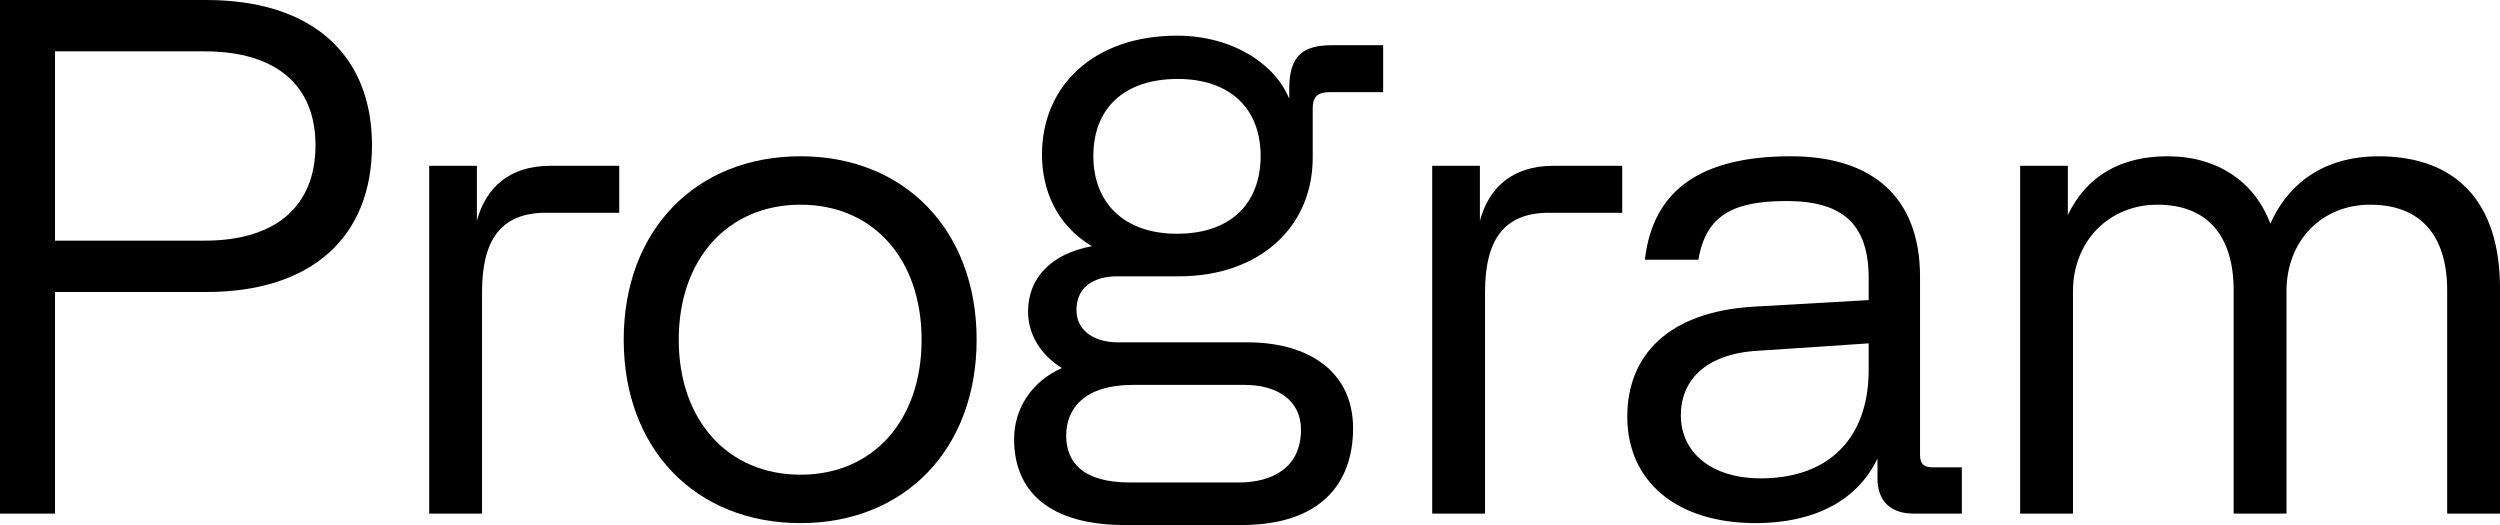
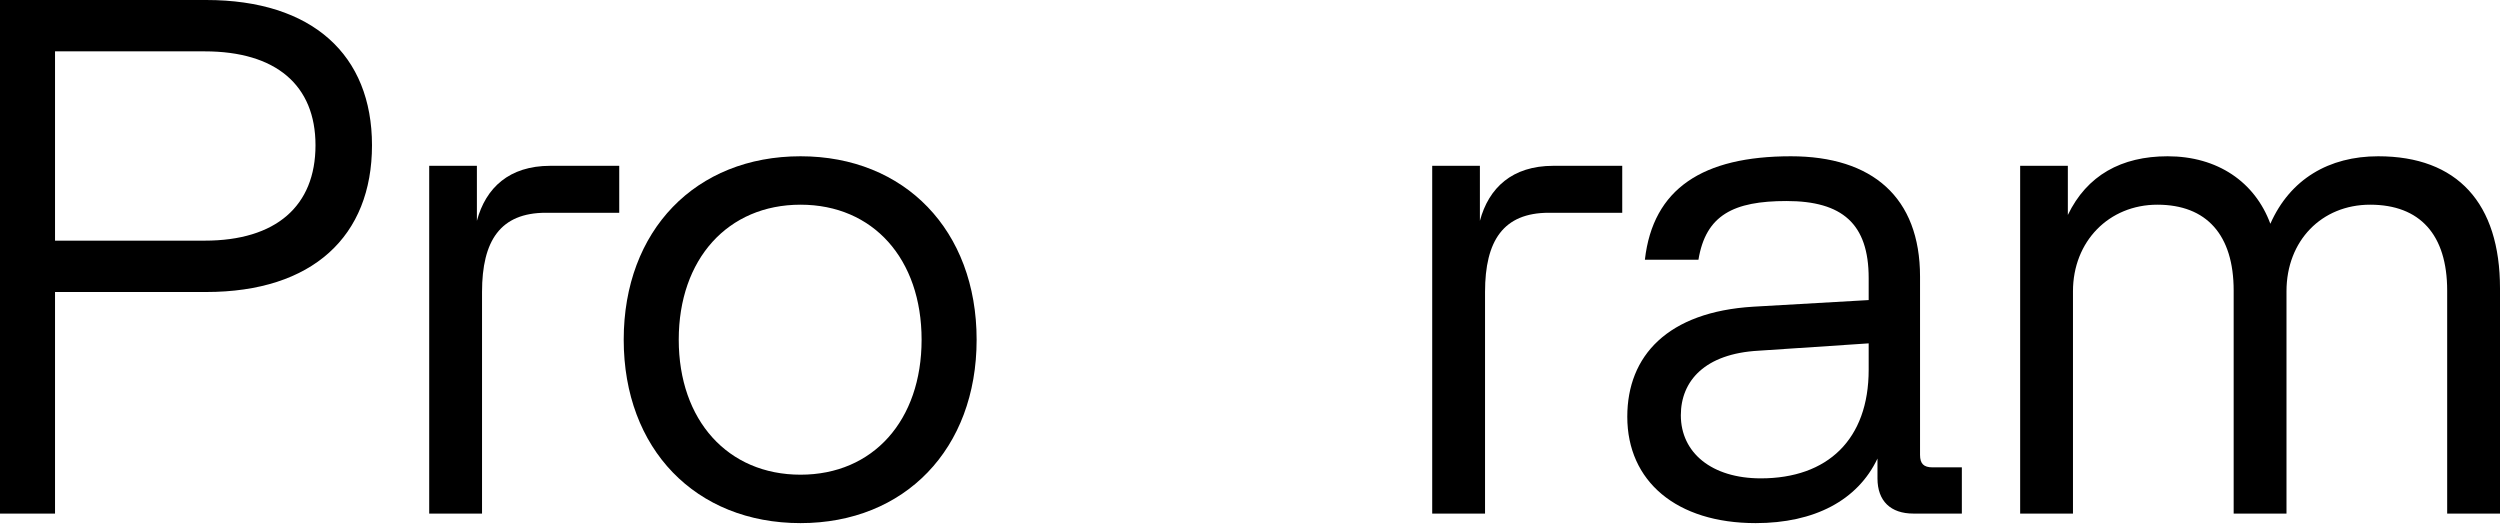
<svg xmlns="http://www.w3.org/2000/svg" fill="none" viewBox="0 0 1838 386" height="386" width="1838">
  <path fill="black" d="M0 377.582V0H151.578C229.795 0 273.488 40.455 273.488 106.802C273.488 173.688 229.795 214.682 151.578 214.682H40.457V377.582H0ZM40.457 176.924H150.499C202.824 176.924 231.952 151.572 231.952 106.802C231.952 62.571 202.824 37.758 150.499 37.758H40.457V176.924Z" />
  <path fill="black" d="M315.551 377.582V121.905H350.613V162.36C357.086 138.087 374.348 121.905 404.556 121.905H455.262V156.427H401.319C367.875 156.427 354.389 176.924 354.389 214.682V377.582H315.551Z" />
  <path fill="black" d="M588.554 384.594C511.416 384.594 458.553 330.114 458.553 249.743C458.553 169.372 511.416 114.893 588.554 114.893C665.152 114.893 718.016 169.372 718.016 249.743C718.016 330.114 665.152 384.594 588.554 384.594ZM499.01 249.743C499.01 309.077 535.151 348.993 588.554 348.993C641.957 348.993 677.559 309.077 677.559 249.743C677.559 190.409 641.957 150.493 588.554 150.493C535.151 150.493 499.01 190.409 499.01 249.743Z" />
-   <path fill="black" d="M827.022 386C772 386 745.569 361.727 745.569 322.89C745.569 300.774 757.975 280.817 780.631 270.568C764.988 260.859 755.818 245.755 755.818 229.034C755.818 204.221 773.079 186.421 802.748 181.027C775.776 164.845 766.067 138.414 766.067 113.602C766.067 62.898 804.366 26.219 865.321 26.219C906.317 26.219 937.604 47.255 947.853 72.607V65.056C947.853 39.704 959.181 33.231 979.679 33.231H1016.9V67.753H977.521C968.351 67.753 965.114 71.528 965.114 79.62V115.759C965.114 168.081 924.658 203.143 866.939 203.143H821.628C803.827 203.143 791.42 211.234 791.42 227.955C791.42 244.137 805.984 251.689 821.628 251.689H917.106C962.957 251.689 994.783 273.804 994.783 314.799C994.783 356.333 969.969 386 912.79 386H827.022ZM783.868 320.193C783.868 339.611 795.735 354.715 830.798 354.715H910.633C935.446 354.715 956.484 343.927 956.484 315.878C956.484 294.841 939.761 282.974 914.948 282.974H832.955C796.814 282.974 783.868 300.774 783.868 320.193ZM803.826 114.681C803.826 149.202 826.482 171.857 865.321 171.857C905.238 171.857 926.815 149.202 926.815 114.681C926.815 80.159 904.699 58.043 865.86 58.043C825.943 58.043 803.826 80.159 803.826 114.681Z" />
  <path fill="black" d="M1052.96 377.582V121.905H1088.02V162.36C1094.5 138.087 1111.76 121.905 1141.97 121.905H1192.67V156.427H1138.73C1105.28 156.427 1091.8 176.924 1091.8 214.682V377.582H1052.96Z" />
  <path fill="black" d="M1290.78 384.594C1232.52 384.594 1196.38 353.848 1196.38 306.38C1196.38 261.61 1226.04 229.246 1289.16 225.47L1373.85 220.616V204.433C1373.85 164.518 1354.43 147.796 1313.43 147.796C1274.59 147.796 1254.09 158.045 1248.7 190.948H1209.32C1215.26 138.626 1251.94 114.893 1316.67 114.893C1376.54 114.893 1411.61 145.099 1411.61 203.355V334.429C1411.61 340.902 1414.3 343.599 1420.78 343.599H1442.35V377.582H1406.75C1390.03 377.582 1380.32 368.412 1380.32 351.69V337.126C1365.75 367.872 1333.93 384.594 1290.78 384.594ZM1235.75 305.302C1235.75 332.811 1258.41 351.69 1294.55 351.69C1343.64 351.69 1373.85 323.102 1373.85 271.859V252.44L1292.93 257.834C1253.55 259.992 1235.75 279.95 1235.75 305.302Z" />
  <path fill="black" d="M1485.22 377.582V121.905H1520.28V158.045C1534.3 128.917 1559.66 114.893 1593.64 114.893C1630.32 114.893 1657.83 133.772 1669.16 164.518C1683.72 131.614 1712.31 114.893 1748.46 114.893C1806.71 114.893 1838 149.414 1838 211.985V377.582H1799.16V213.603C1799.16 172.609 1779.2 150.493 1742.52 150.493C1706.92 150.493 1681.03 176.924 1681.03 214.143V377.582H1642.19V213.603C1642.19 172.609 1622.23 150.493 1586.09 150.493C1550.49 150.493 1524.05 177.463 1524.05 214.143V377.582H1485.22Z" />
</svg>